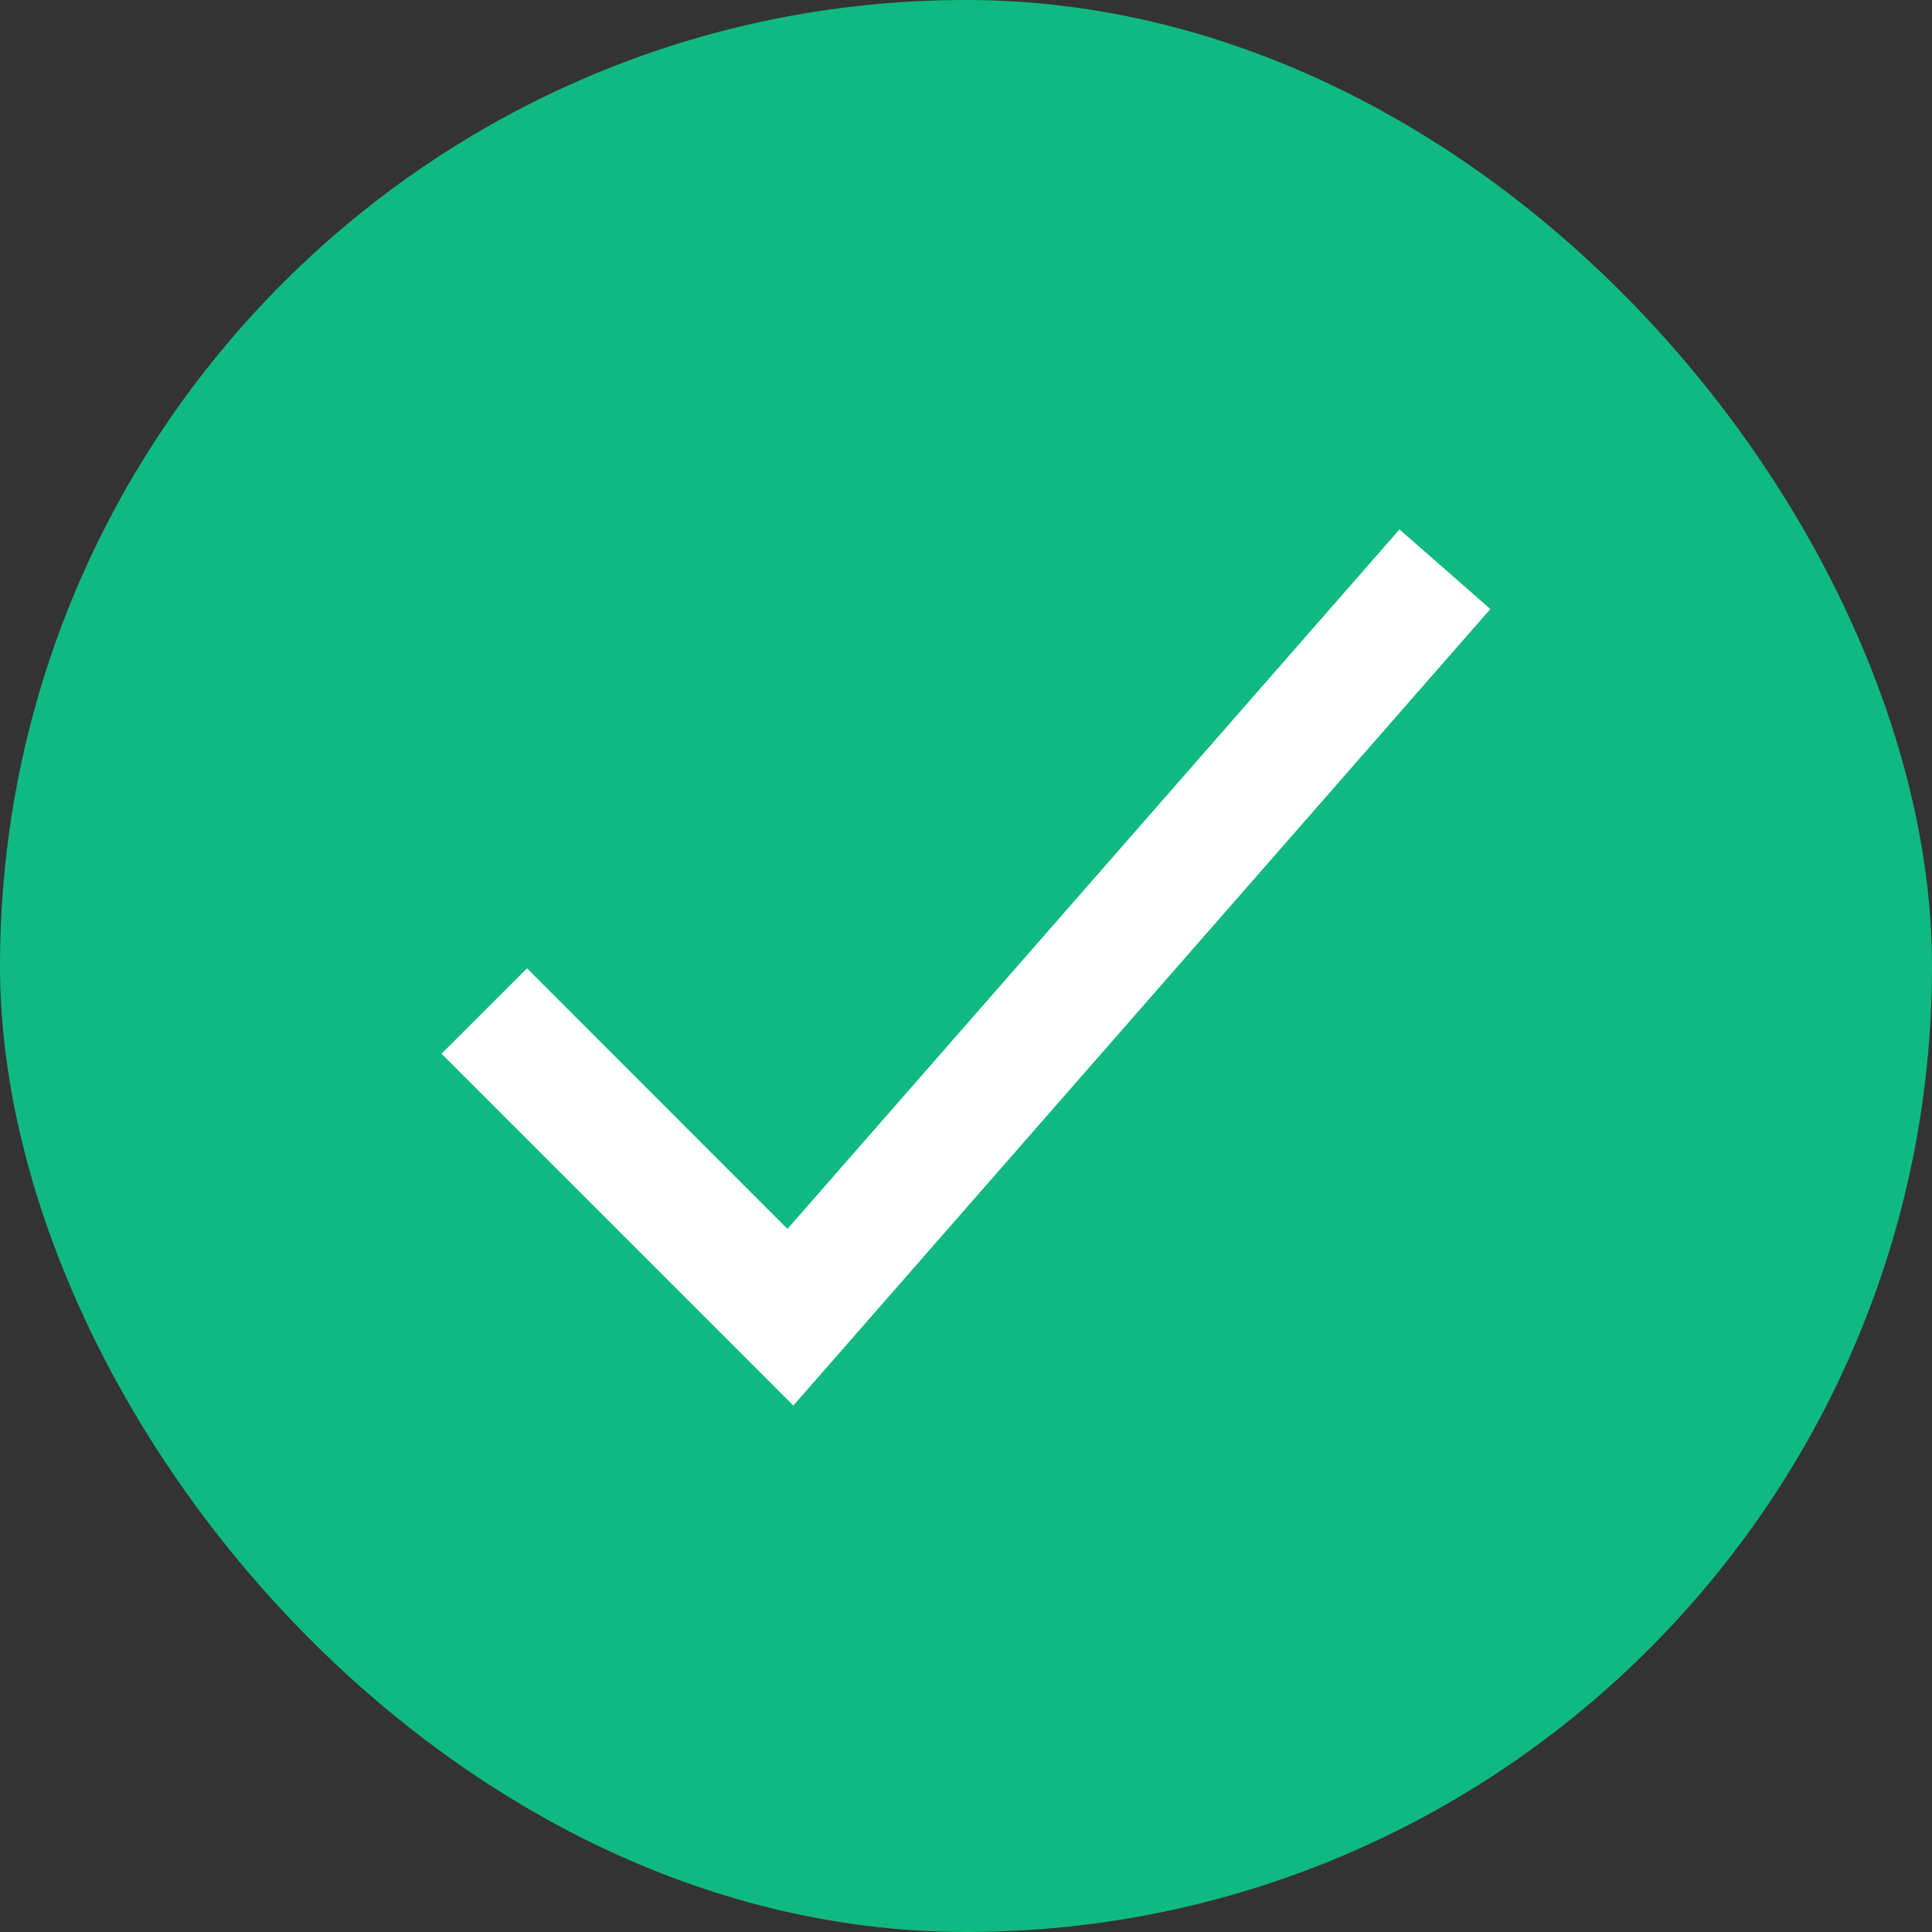
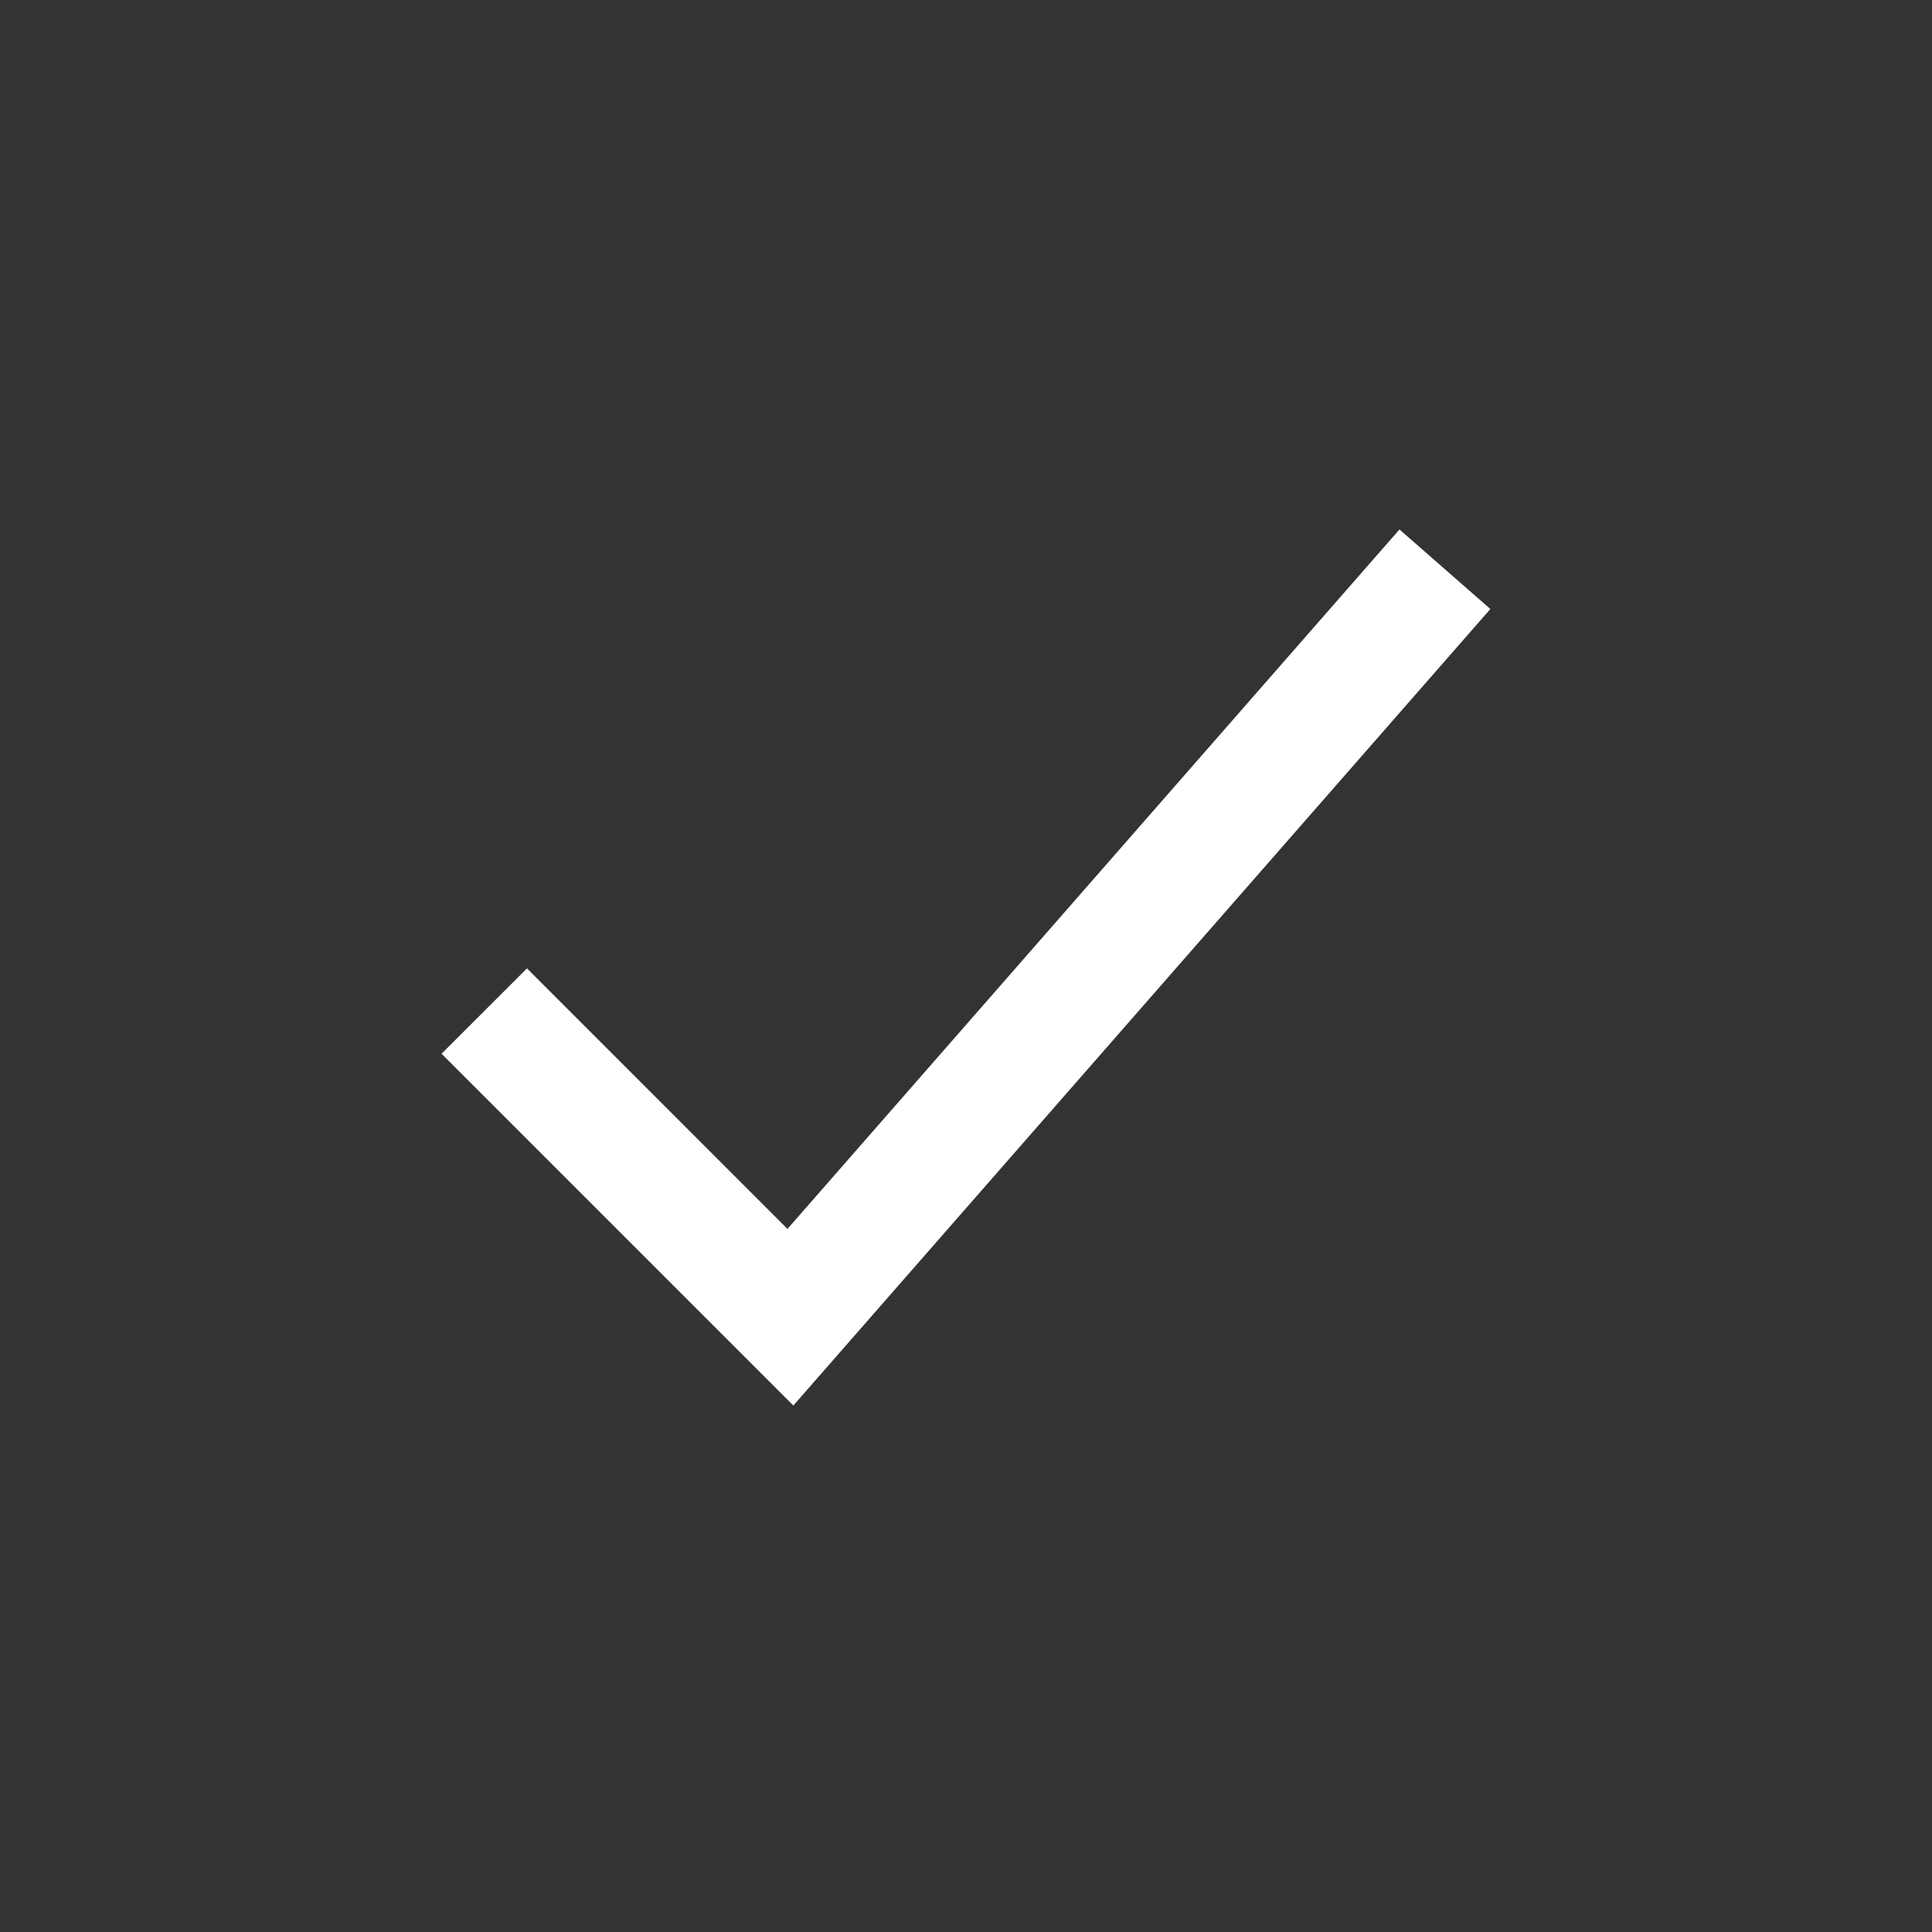
<svg xmlns="http://www.w3.org/2000/svg" width="22" height="22" viewBox="0 0 22 22" fill="none">
  <rect x="0" y="0" width="22" height="22" fill="#333333" stroke="none" />
-   <rect width="22" height="22" rx="11" fill="#10B981" />
-   <path fill-rule="evenodd" clip-rule="evenodd" d="M16.971 6.935L9.034 16.005L5.028 11.999L6.001 11.027L8.967 13.994L15.936 6.029L16.971 6.935Z" fill="white" />
+   <path fill-rule="evenodd" clip-rule="evenodd" d="M16.971 6.935L9.034 16.005L5.028 11.999L6.001 11.027L8.967 13.994L15.936 6.029Z" fill="white" />
</svg>